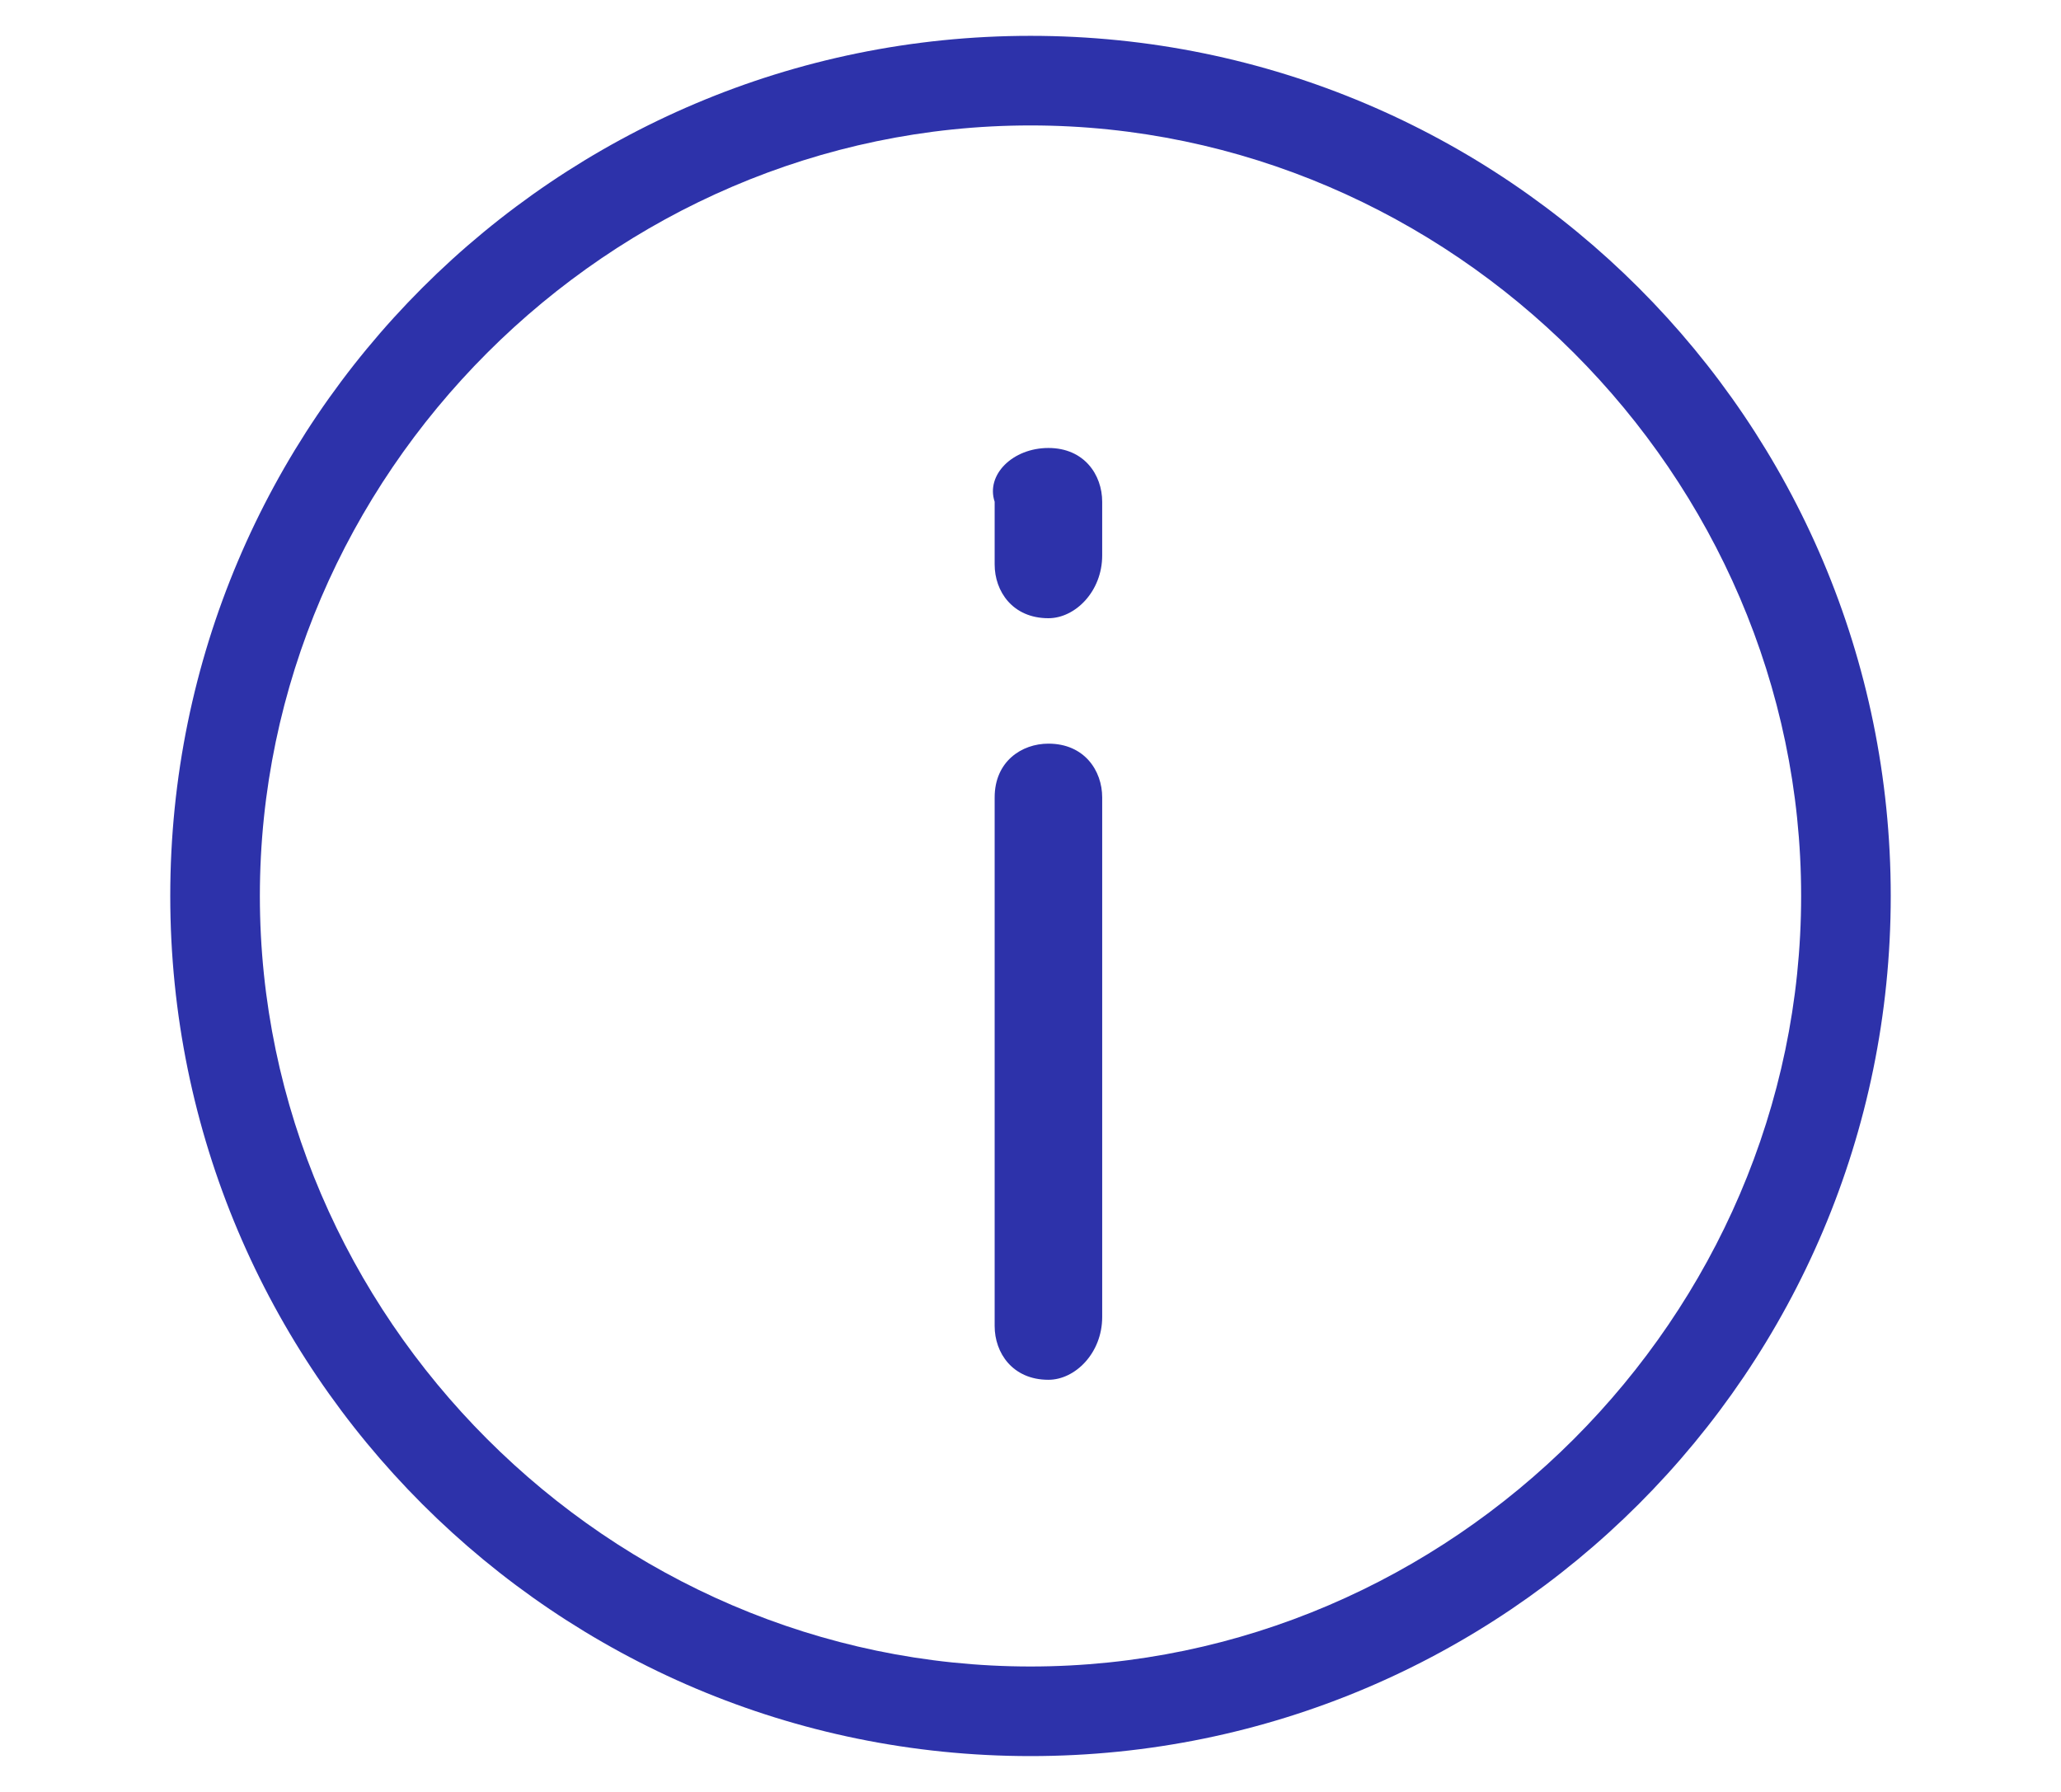
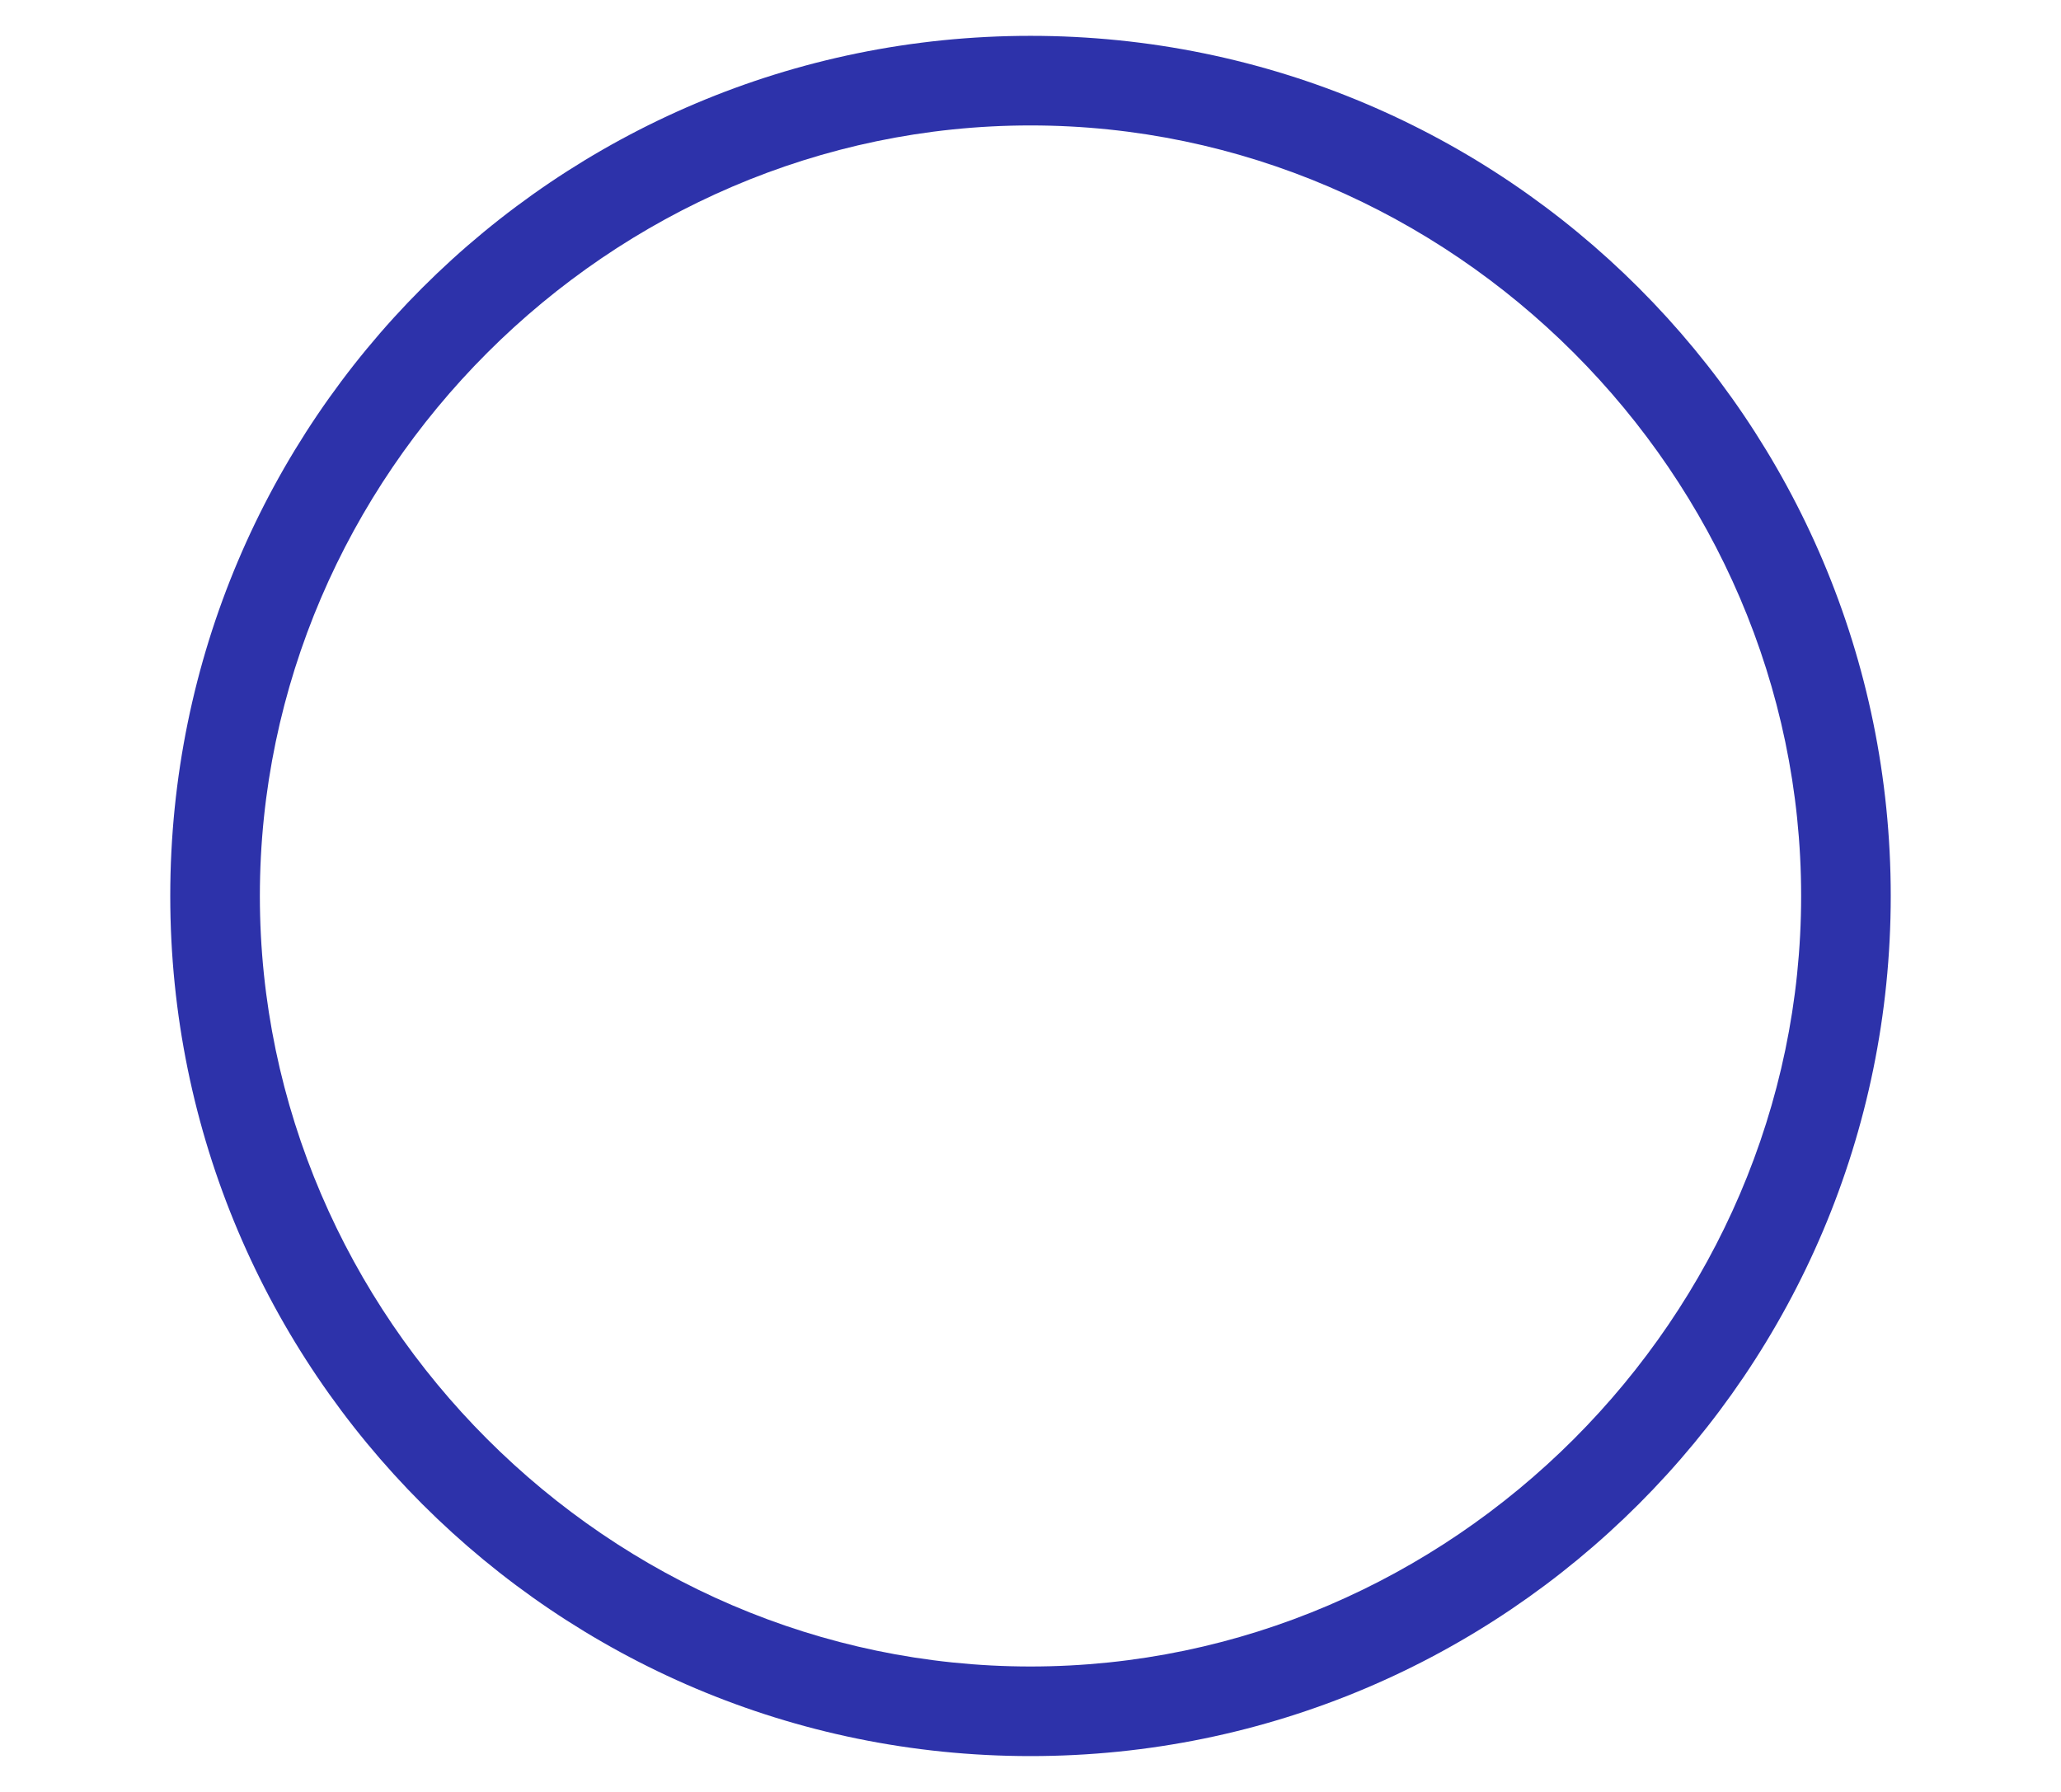
<svg xmlns="http://www.w3.org/2000/svg" xmlns:xlink="http://www.w3.org/1999/xlink" width="23px" height="20px" version="1.1" id="Livello_1" x="0px" y="0px" viewBox="0 0 23 20" style="enable-background:new 0 0 23 20;" xml:space="preserve">
  <style type="text/css">
	.st0{clip-path:url(#SVGID_2_);}
	.st1{clip-path:url(#SVGID_4_);fill:#2D32AA;}
	.st2{clip-path:url(#SVGID_6_);}
	.st3{clip-path:url(#SVGID_8_);fill:#2D32AA;}
	.st4{clip-path:url(#SVGID_10_);}
	.st5{clip-path:url(#SVGID_12_);fill:#2D32AA;}
</style>
  <title>Fill 1</title>
  <desc>Created with Sketch.</desc>
  <g>
    <g>
      <defs>
        <path id="SVGID_1_" d="M11.5,19.6c-5.3,0-9.6-4.3-9.6-9.6s4.3-9.6,9.6-9.6s9.6,4.3,9.6,9.6S16.8,19.6,11.5,19.6 M11.5,1.4     c-4.7,0-8.6,3.9-8.6,8.6s3.9,8.6,8.6,8.6s8.6-3.9,8.6-8.6S16.2,1.4,11.5,1.4" />
      </defs>
      <clipPath id="SVGID_2_">
        <use xlink:href="#SVGID_1_" style="overflow:visible;" />
      </clipPath>
      <g class="st0">
        <defs>
          <rect id="SVGID_3_" x="1.9" y="0.4" width="19.5" height="19.5" />
        </defs>
        <clipPath id="SVGID_4_">
          <use xlink:href="#SVGID_3_" style="overflow:visible;" />
        </clipPath>
        <rect x="-1.3" y="-2.8" class="st1" width="25.7" height="25.7" />
      </g>
    </g>
    <g>
      <defs>
        <path id="SVGID_5_" d="M11.7,15.4c-0.4,0-0.6-0.3-0.6-0.6V8.9c0-0.4,0.3-0.6,0.6-0.6c0.4,0,0.6,0.3,0.6,0.6v5.8     C12.3,15.1,12,15.4,11.7,15.4" />
      </defs>
      <clipPath id="SVGID_6_">
        <use xlink:href="#SVGID_5_" style="overflow:visible;" />
      </clipPath>
      <g class="st2">
        <defs>
          <rect id="SVGID_7_" x="1.9" y="0.4" width="19.5" height="19.5" />
        </defs>
        <clipPath id="SVGID_8_">
          <use xlink:href="#SVGID_7_" style="overflow:visible;" />
        </clipPath>
-         <rect x="7.8" y="5" class="st3" width="7.8" height="13.6" />
      </g>
    </g>
    <g>
      <defs>
        <path id="SVGID_9_" d="M11.7,6.9c-0.4,0-0.6-0.3-0.6-0.6V5.6C11,5.3,11.3,5,11.7,5c0.4,0,0.6,0.3,0.6,0.6v0.6     C12.3,6.6,12,6.9,11.7,6.9" />
      </defs>
      <clipPath id="SVGID_10_">
        <use xlink:href="#SVGID_9_" style="overflow:visible;" />
      </clipPath>
      <g class="st4">
        <defs>
-           <rect id="SVGID_11_" x="1.9" y="0.4" width="19.5" height="19.5" />
-         </defs>
+           </defs>
        <clipPath id="SVGID_12_">
          <use xlink:href="#SVGID_11_" style="overflow:visible;" />
        </clipPath>
-         <rect x="7.8" y="1.7" class="st5" width="7.8" height="8.4" />
      </g>
    </g>
  </g>
</svg>